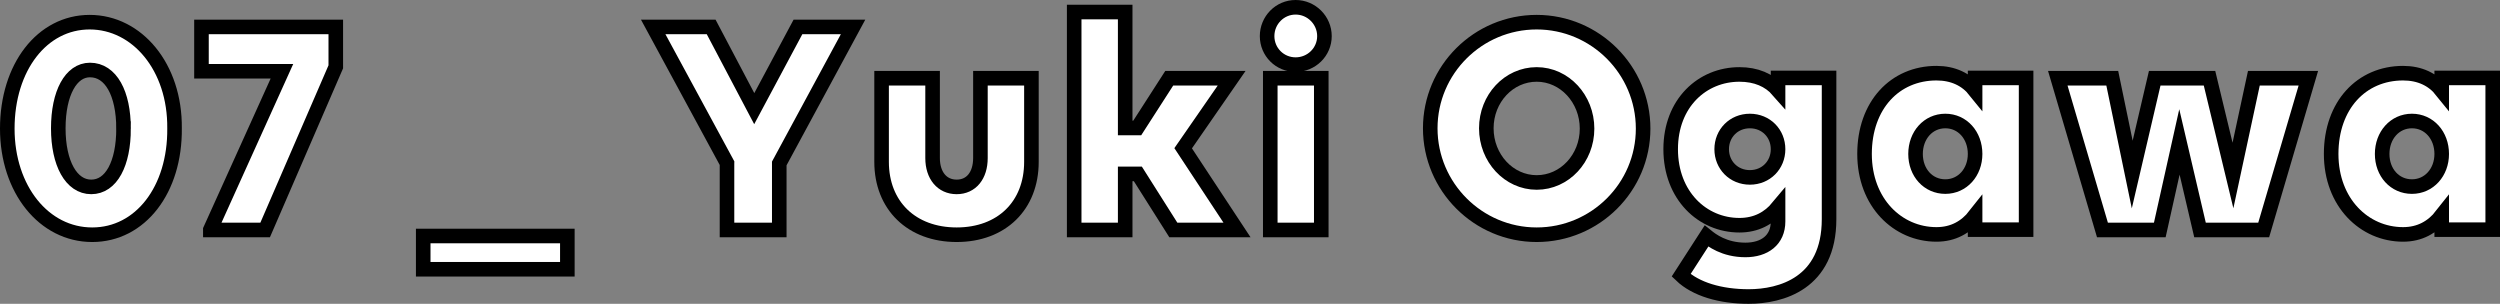
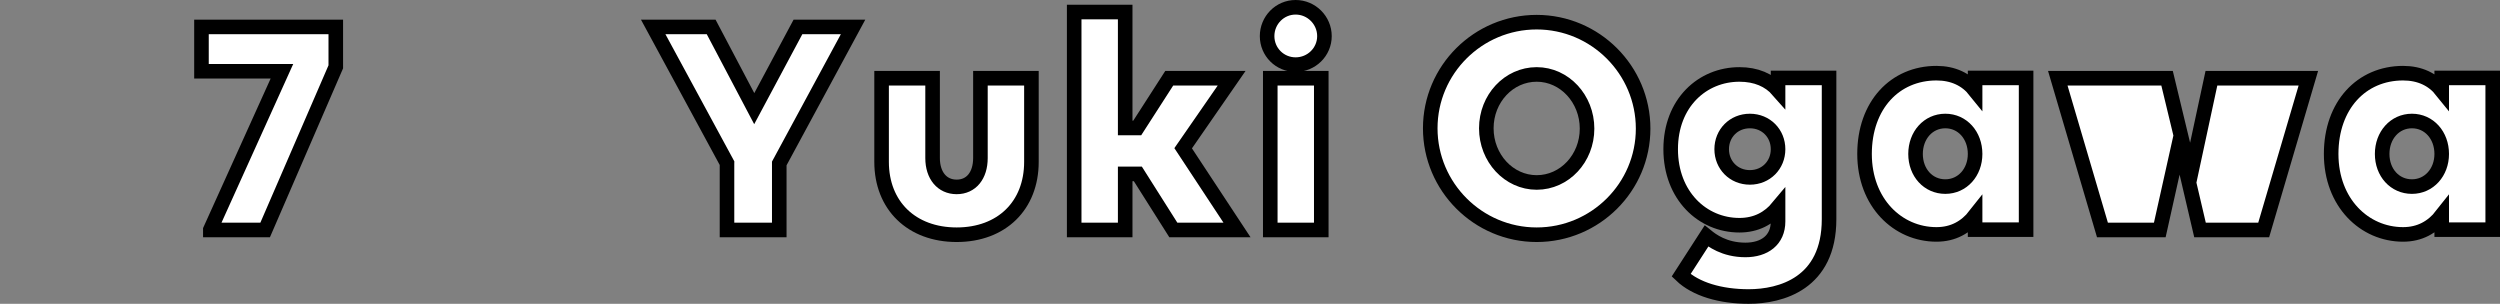
<svg xmlns="http://www.w3.org/2000/svg" id="uuid-2ac557f5-56b5-4ecd-bee6-fce30f851386" viewBox="0 0 78.92 9.59">
  <rect x="0" y="0" width="78.92" height="9.59" fill="#808080" stroke="none" />
  <defs>
    <style>.uuid-162d902c-cfb6-4b35-bb1b-6f59a1e16d0d{fill:#fff;stroke:#000;stroke-miterlimit:10;stroke-width:.46px;}</style>
  </defs>
  <g id="uuid-cfa79575-6fa6-4639-8870-a09ab3404ec8">
    <g>
-       <path class="uuid-162d902c-cfb6-4b35-bb1b-6f59a1e16d0d" d="M.23,4.06C.23,2.12,1.33,.7,2.83,.7s2.7,1.42,2.68,3.35c.02,1.94-1.08,3.36-2.6,3.36S.23,5.98,.23,4.06Zm3.67,0c0-1.11-.4-1.85-1.06-1.85-.6,0-1,.73-1,1.84s.41,1.85,1.04,1.85,1.02-.73,1.02-1.84Z" />
      <path class="uuid-162d902c-cfb6-4b35-bb1b-6f59a1e16d0d" d="M6.64,7.25l2.26-5h-2.54V.85h4.24v1.26l-2.23,5.15h-1.73Z" />
-       <path class="uuid-162d902c-cfb6-4b35-bb1b-6f59a1e16d0d" d="M17.91,7.45v1.05h-4.55v-1.05h4.55Z" />
      <path class="uuid-162d902c-cfb6-4b35-bb1b-6f59a1e16d0d" d="M22.95,5.15L20.62,.85h1.83l1.36,2.58,1.38-2.58h1.74l-2.33,4.31v2.1h-1.65v-2.1Z" />
      <path class="uuid-162d902c-cfb6-4b35-bb1b-6f59a1e16d0d" d="M29.44,4.99c0,.55,.3,.91,.76,.91s.75-.36,.75-.91V2.47h1.61v2.64c0,1.38-.94,2.3-2.36,2.3s-2.37-.92-2.37-2.3V2.47h1.61v2.52Z" />
      <path class="uuid-162d902c-cfb6-4b35-bb1b-6f59a1e16d0d" d="M33.91,.38h1.61v3.66h.38l1.01-1.57h1.97l-1.53,2.21,1.7,2.58h-2.01l-1.12-1.77h-.4v1.77h-1.61V.38Z" />
      <path class="uuid-162d902c-cfb6-4b35-bb1b-6f59a1e16d0d" d="M40,1.14c0-.5,.4-.91,.9-.91s.91,.41,.91,.91-.41,.9-.91,.9-.9-.4-.9-.9Zm1.71,6.12h-1.61V2.47h1.61V7.25Z" />
      <path class="uuid-162d902c-cfb6-4b35-bb1b-6f59a1e16d0d" d="M51.87,4.06c0,1.85-1.51,3.35-3.36,3.35s-3.36-1.51-3.36-3.36,1.51-3.35,3.36-3.35,3.36,1.51,3.36,3.36Zm-1.77,0c0-.94-.71-1.71-1.59-1.71s-1.59,.76-1.59,1.7,.71,1.71,1.59,1.71,1.59-.76,1.59-1.7Z" />
      <path class="uuid-162d902c-cfb6-4b35-bb1b-6f59a1e16d0d" d="M55.1,7.89c.6,0,1.03-.31,1.03-.9v-.45c-.29,.35-.69,.57-1.22,.57-1.17,0-2.17-.94-2.17-2.4s1-2.36,2.17-2.36c.53,0,.94,.18,1.22,.5v-.39h1.61V6.92c0,2.03-1.52,2.44-2.54,2.44-.89,0-1.67-.23-2.13-.67l.8-1.24c.16,.13,.56,.44,1.23,.44Zm1.03-3.18c0-.5-.38-.89-.89-.89s-.89,.39-.89,.89,.38,.89,.89,.89,.89-.39,.89-.89Z" />
      <path class="uuid-162d902c-cfb6-4b35-bb1b-6f59a1e16d0d" d="M62.35,6.8c-.29,.37-.69,.6-1.22,.6-1.22,0-2.27-1-2.27-2.54s.96-2.55,2.27-2.55c.53,0,.94,.2,1.22,.55v-.4h1.61V7.25h-1.61v-.45Zm0-1.94c0-.59-.4-1.04-.94-1.04s-.94,.45-.94,1.04,.4,1.03,.94,1.03,.94-.45,.94-1.03Z" />
-       <path class="uuid-162d902c-cfb6-4b35-bb1b-6f59a1e16d0d" d="M72.87,2.47l-1.41,4.79h-2.01l-.65-2.78-.62,2.78h-1.81l-1.41-4.79h1.72l.63,3.04,.71-3.04h1.73l.74,3.07,.66-3.07h1.72Z" />
+       <path class="uuid-162d902c-cfb6-4b35-bb1b-6f59a1e16d0d" d="M72.87,2.47l-1.41,4.79h-2.01l-.65-2.78-.62,2.78h-1.81l-1.41-4.79h1.72h1.73l.74,3.07,.66-3.07h1.72Z" />
      <path class="uuid-162d902c-cfb6-4b35-bb1b-6f59a1e16d0d" d="M77.08,6.8c-.29,.37-.69,.6-1.22,.6-1.22,0-2.27-1-2.27-2.54s.96-2.55,2.27-2.55c.53,0,.94,.2,1.22,.55v-.4h1.61V7.25h-1.61v-.45Zm0-1.94c0-.59-.4-1.04-.94-1.04s-.94,.45-.94,1.04,.4,1.03,.94,1.03,.94-.45,.94-1.03Z" />
    </g>
  </g>
</svg>